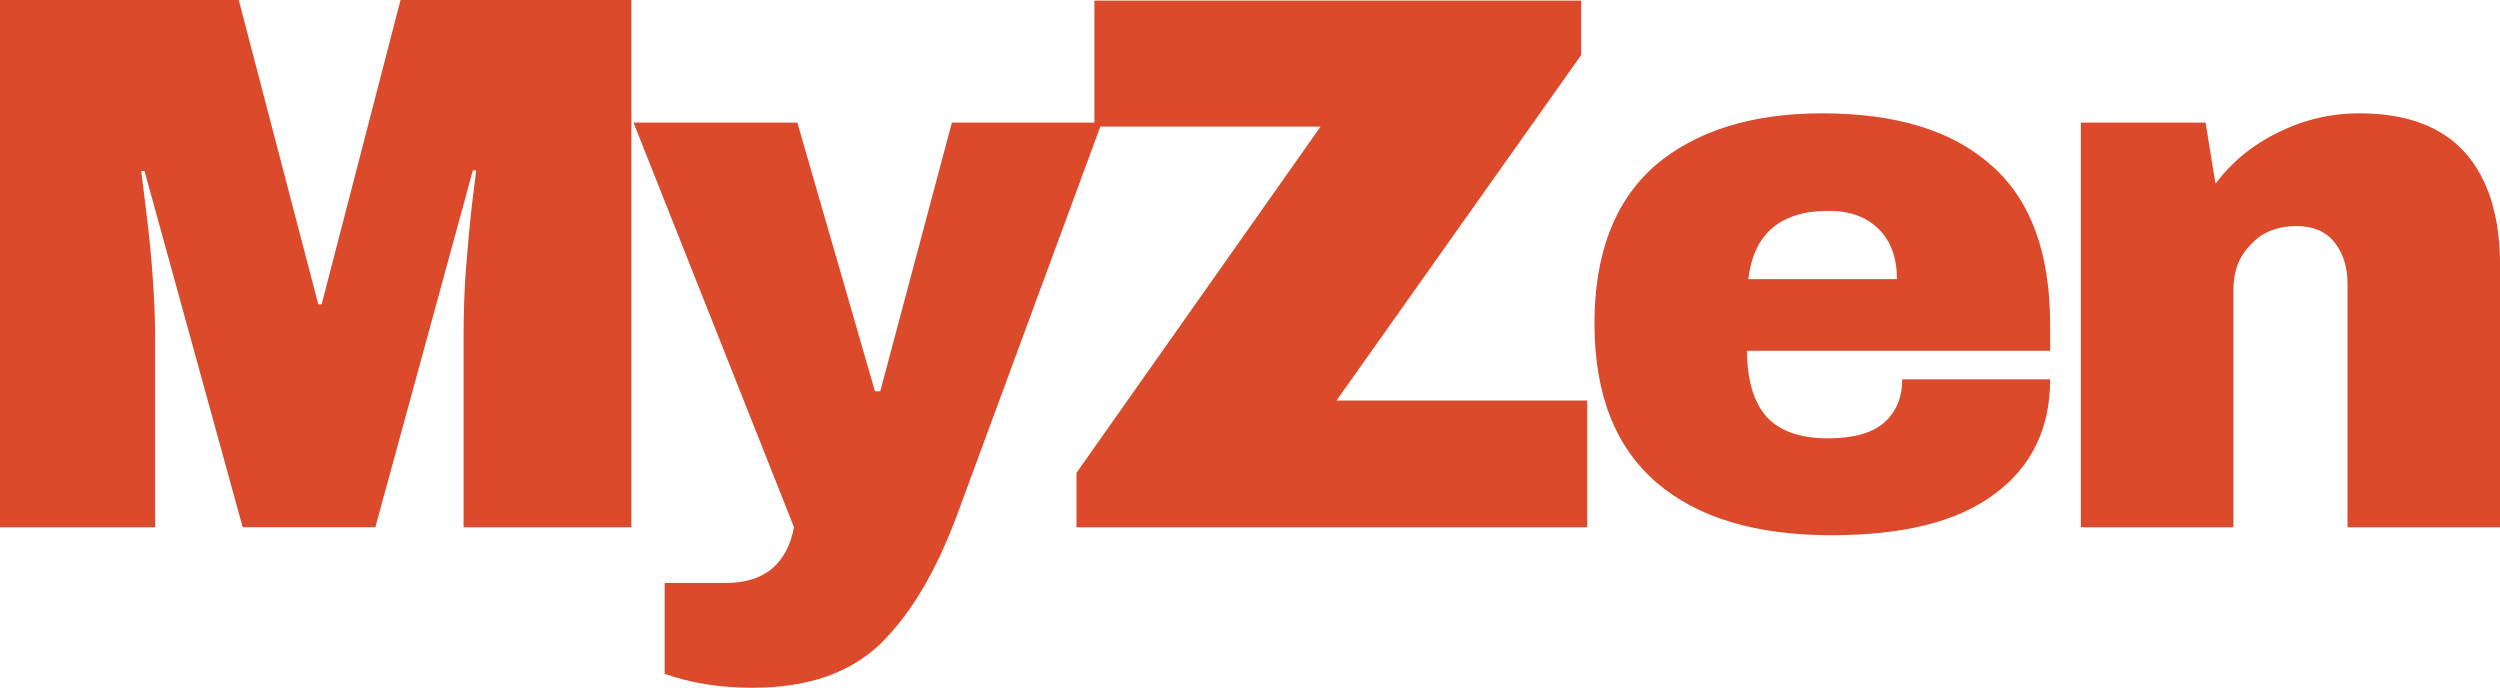
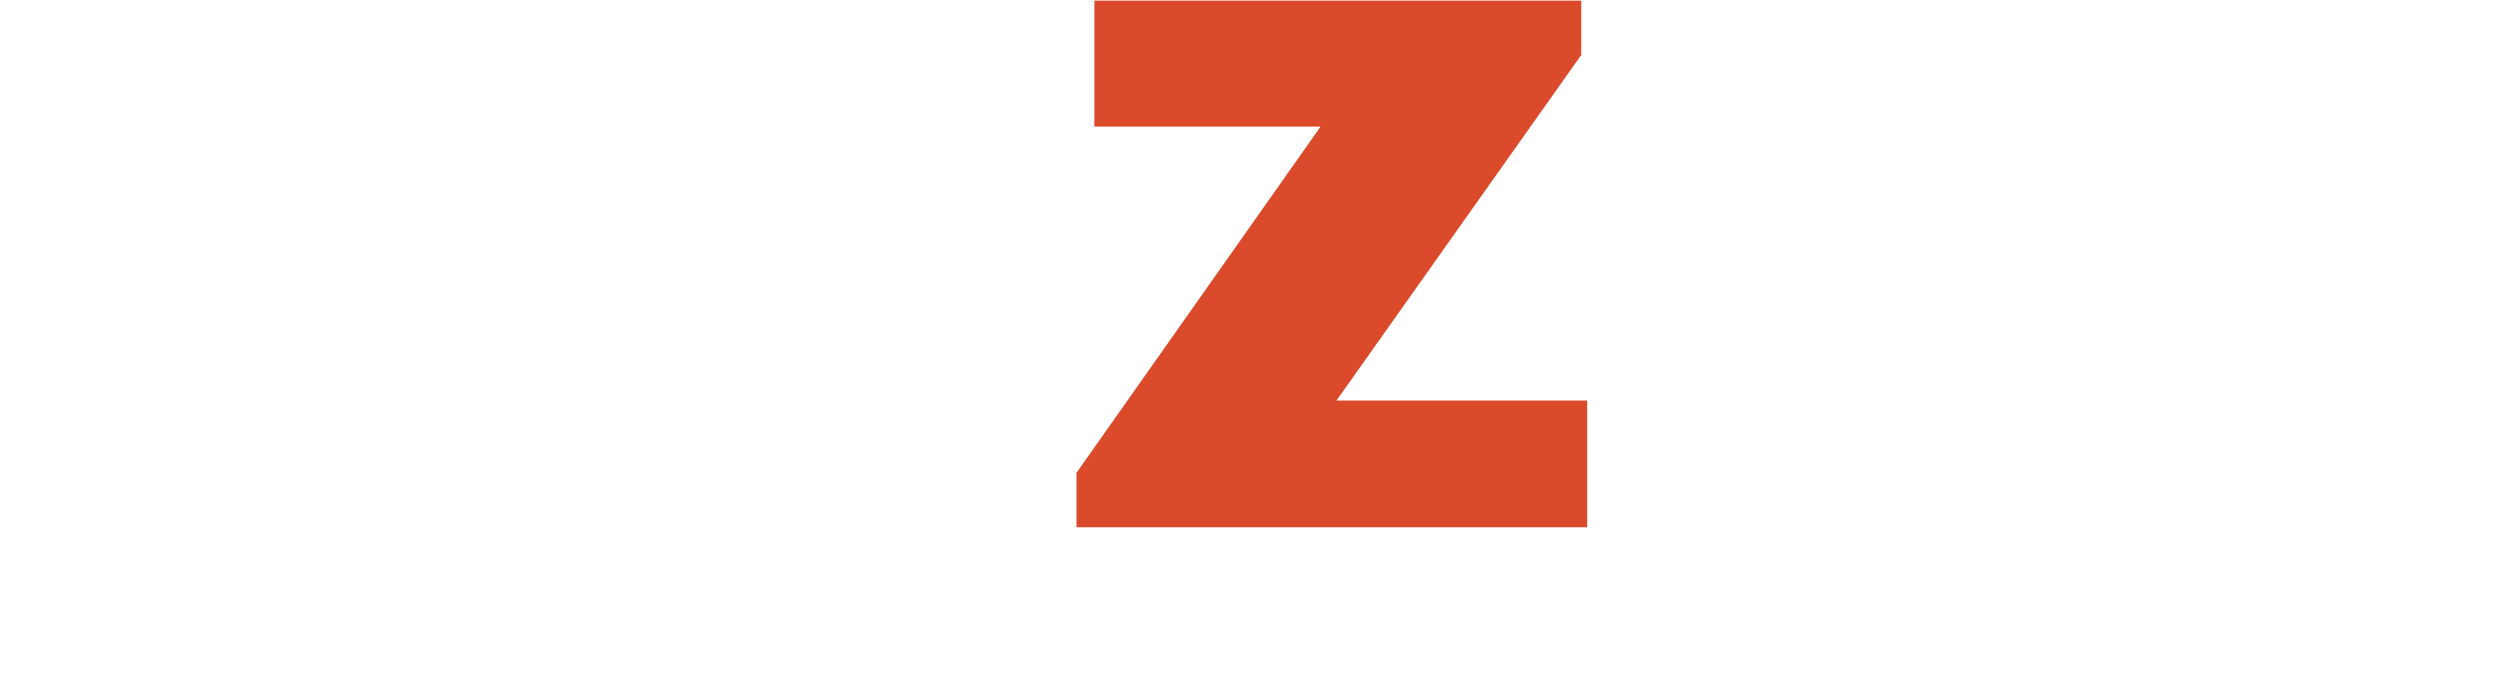
<svg xmlns="http://www.w3.org/2000/svg" version="1.1" id="Layer_1" x="0px" y="0px" viewBox="0 0 376.9 103.7" style="enable-background:new 0 0 376.9 103.7;" xml:space="preserve">
  <style type="text/css">
	.st0{fill:#DB4A2B;}
</style>
  <g>
    <g transform="translate(40.989, 203.086)">
      <g>
-         <path class="st0" d="M28.9-123.6v-28.6c0-3.5,0.1-7.2,0.4-10.9c0.3-3.7,0.6-6.9,0.9-9.4c0.3-2.5,0.5-4.2,0.6-4.9h-0.5l-14.7,53.8     h-20l-14.8-53.7h-0.5c0.1,0.7,0.3,2.3,0.6,4.8c0.3,2.5,0.7,5.6,1,9.4c0.3,3.7,0.5,7.4,0.5,10.9v28.6H-41v-79.5h36l12,45.9h0.5     l11.9-45.9h34.8v79.5H28.9z" />
-       </g>
+         </g>
    </g>
  </g>
  <g>
    <g transform="translate(117.809, 203.086)">
      <g>
-         <path class="st0" d="M26.5-125.5c-3.2,8.6-7,15-11.6,19.5c-4.6,4.4-11,6.6-19.2,6.6c-5,0-9.4-0.7-13.3-2.1v-13.7h9.2     c5.8,0,9.2-2.8,10.3-8.4l-24.2-61H2.4l11.7,40.5h0.8l10.8-40.5h22.6L26.5-125.5z" />
-       </g>
+         </g>
    </g>
  </g>
  <g>
    <g transform="translate(165.789, 203.086)">
      <g>
        <path class="st0" d="M35.7-142.7h37.8v19.1h-77v-8.2L33.3-184H-0.8v-19h73.4v8.2L35.7-142.7z" />
      </g>
    </g>
  </g>
  <g>
    <g transform="translate(223.382, 203.086)">
      <g>
-         <path class="st0" d="M51.3-186c11.2,0,19.7,2.6,25.6,7.9c5.9,5.2,8.8,13.2,8.8,24v3.9H40c0,4.4,1,7.7,2.9,9.9     c2,2.2,5.1,3.3,9.3,3.3c3.8,0,6.7-0.8,8.5-2.4c1.8-1.6,2.7-3.8,2.7-6.5h22.3c0,7.4-2.8,13.2-8.4,17.3c-5.6,4.2-13.8,6.2-24.6,6.2     c-11.3,0-20.1-2.6-26.3-7.9c-6.2-5.3-9.4-13.3-9.4-24c0-10.5,3-18.4,9.1-23.8C32.2-183.3,40.6-186,51.3-186z M52.3-171.3     c-7.2,0-11.3,3.4-12.1,10.3h22.4c0-3.2-0.9-5.7-2.7-7.5C58-170.4,55.5-171.3,52.3-171.3z" />
-       </g>
+         </g>
    </g>
  </g>
  <g>
    <g transform="translate(276.212, 203.086)">
      <g>
-         <path class="st0" d="M79.5-186c7.1,0,12.4,2,15.9,5.9c3.5,3.9,5.3,9.6,5.3,17v39.5h-23v-36.7c0-2.6-0.7-4.7-2-6.3     c-1.3-1.6-3.2-2.4-5.7-2.4c-2.8,0-5.2,0.9-6.9,2.8c-1.8,1.8-2.6,4.1-2.6,6.8v35.8h-23v-61h18.8l1.5,9.2c2.4-3.2,5.5-5.8,9.4-7.7     C71-185,75.1-186,79.5-186z" />
-       </g>
+         </g>
    </g>
  </g>
</svg>